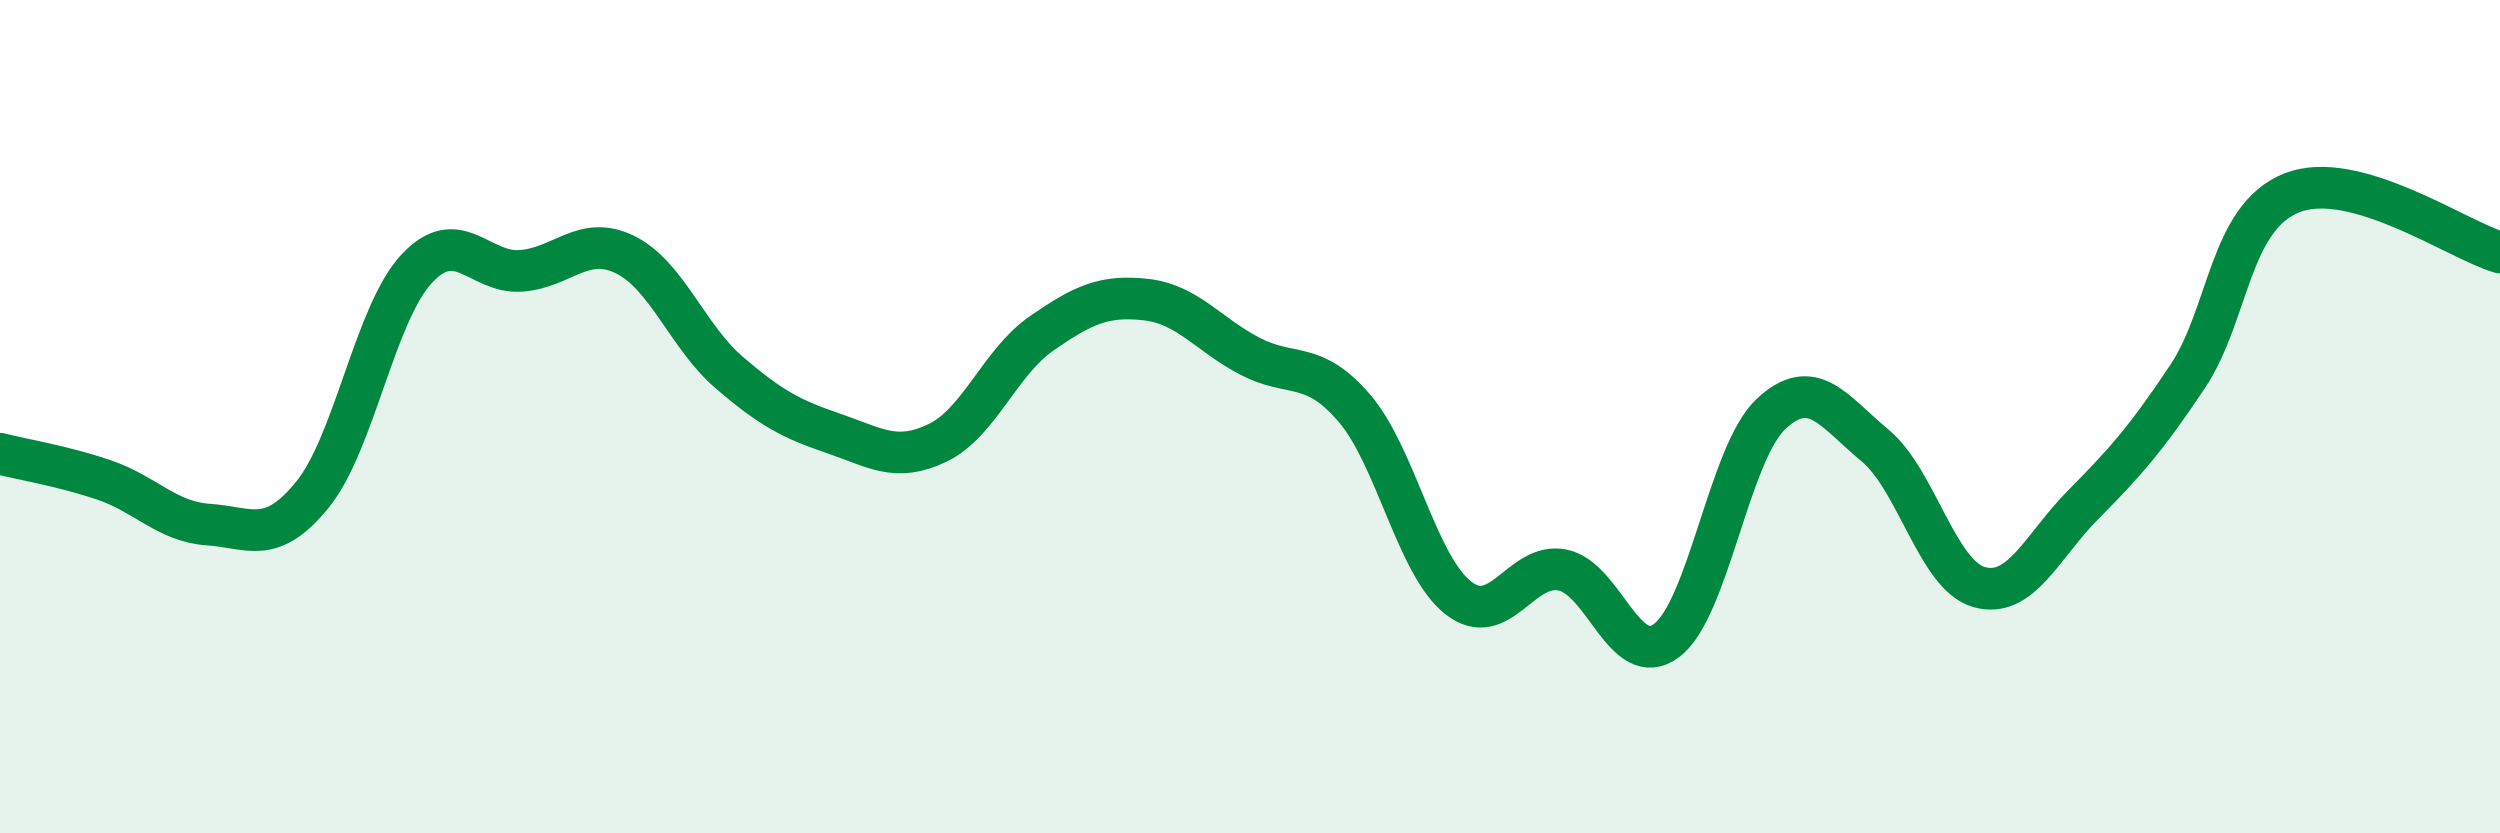
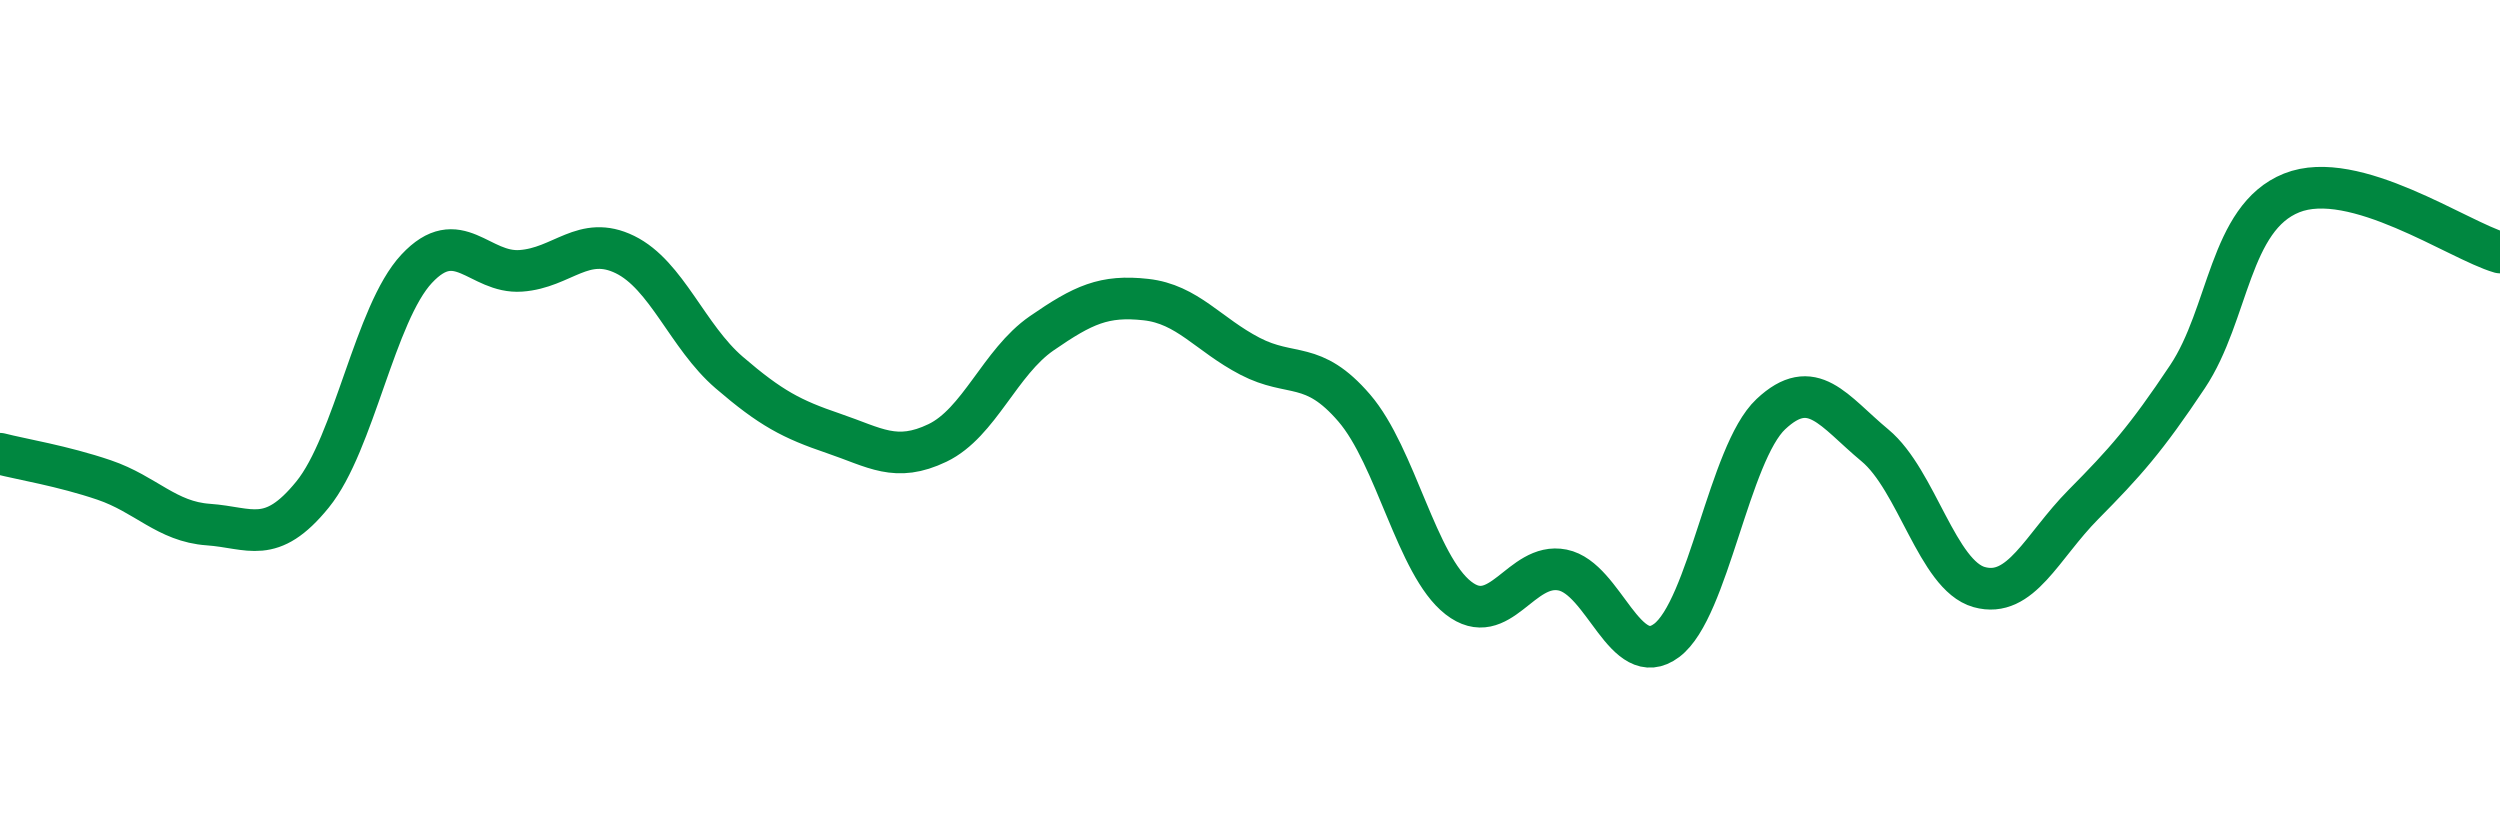
<svg xmlns="http://www.w3.org/2000/svg" width="60" height="20" viewBox="0 0 60 20">
-   <path d="M 0,10.89 C 0.5,11.02 1.5,11.18 2.5,11.52 C 3.5,11.86 4,12.52 5,12.59 C 6,12.66 6.5,13.1 7.5,11.87 C 8.5,10.64 9,7.52 10,6.45 C 11,5.38 11.5,6.57 12.5,6.5 C 13.5,6.43 14,5.62 15,6.11 C 16,6.6 16.5,8.08 17.5,8.94 C 18.5,9.8 19,10.06 20,10.4 C 21,10.74 21.5,11.11 22.5,10.63 C 23.5,10.15 24,8.69 25,8 C 26,7.31 26.5,7.08 27.5,7.19 C 28.5,7.3 29,8.03 30,8.55 C 31,9.07 31.5,8.63 32.5,9.79 C 33.5,10.95 34,13.57 35,14.35 C 36,15.13 36.5,13.48 37.5,13.68 C 38.5,13.88 39,16.12 40,15.37 C 41,14.62 41.5,10.88 42.5,9.94 C 43.5,9 44,9.86 45,10.69 C 46,11.52 46.5,13.81 47.5,14.09 C 48.5,14.37 49,13.12 50,12.11 C 51,11.1 51.5,10.54 52.5,9.04 C 53.5,7.54 53.5,5.23 55,4.63 C 56.5,4.03 59,5.77 60,6.06L60 20L0 20Z" fill="#008740" opacity="0.1" stroke-linecap="round" stroke-linejoin="round" />
  <path d="M 0,10.89 C 0.5,11.02 1.5,11.18 2.5,11.52 C 3.5,11.86 4,12.52 5,12.59 C 6,12.66 6.5,13.1 7.5,11.87 C 8.5,10.64 9,7.52 10,6.45 C 11,5.38 11.5,6.57 12.5,6.5 C 13.5,6.43 14,5.62 15,6.11 C 16,6.6 16.5,8.08 17.5,8.94 C 18.5,9.8 19,10.06 20,10.4 C 21,10.74 21.5,11.11 22.5,10.63 C 23.5,10.15 24,8.69 25,8 C 26,7.31 26.5,7.08 27.5,7.19 C 28.5,7.3 29,8.03 30,8.55 C 31,9.07 31.5,8.63 32.5,9.79 C 33.5,10.95 34,13.57 35,14.35 C 36,15.13 36.5,13.48 37.5,13.68 C 38.5,13.88 39,16.12 40,15.37 C 41,14.62 41.5,10.88 42.5,9.94 C 43.5,9 44,9.86 45,10.69 C 46,11.52 46.5,13.81 47.5,14.09 C 48.5,14.37 49,13.12 50,12.11 C 51,11.1 51.5,10.54 52.5,9.04 C 53.5,7.54 53.5,5.23 55,4.63 C 56.5,4.03 59,5.77 60,6.06" stroke="#008740" stroke-width="1" fill="none" stroke-linecap="round" stroke-linejoin="round" />
</svg>